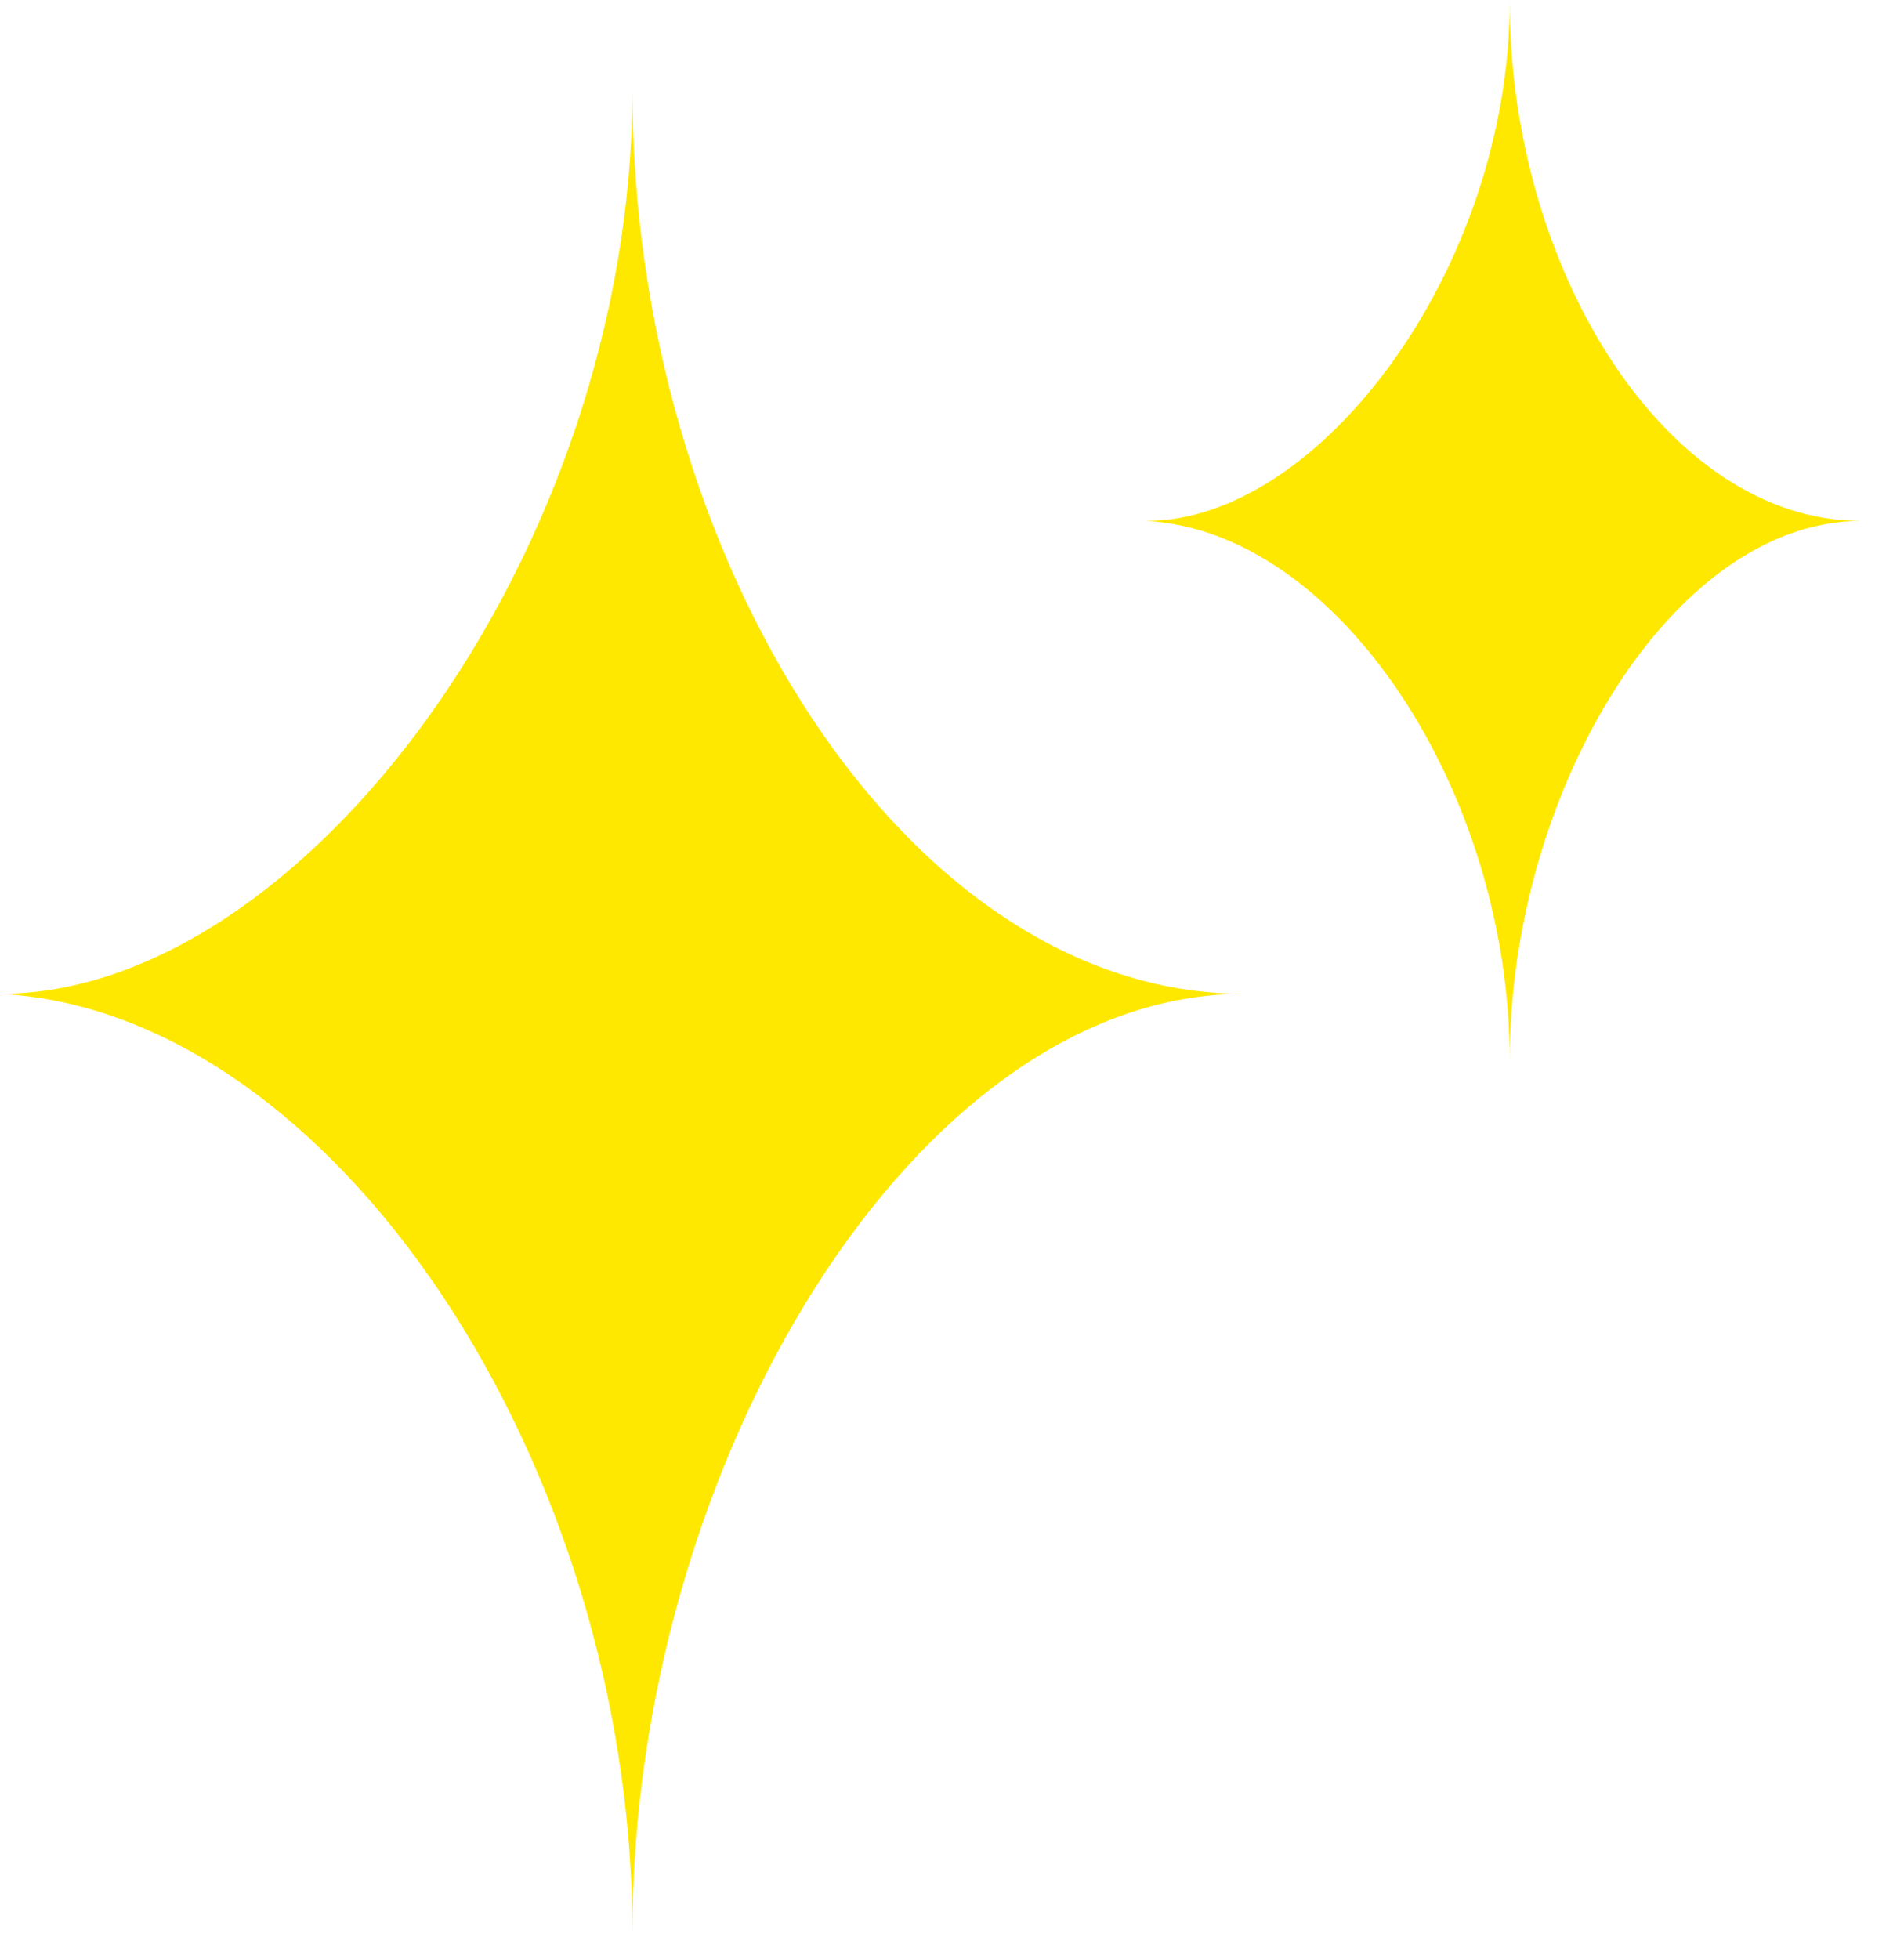
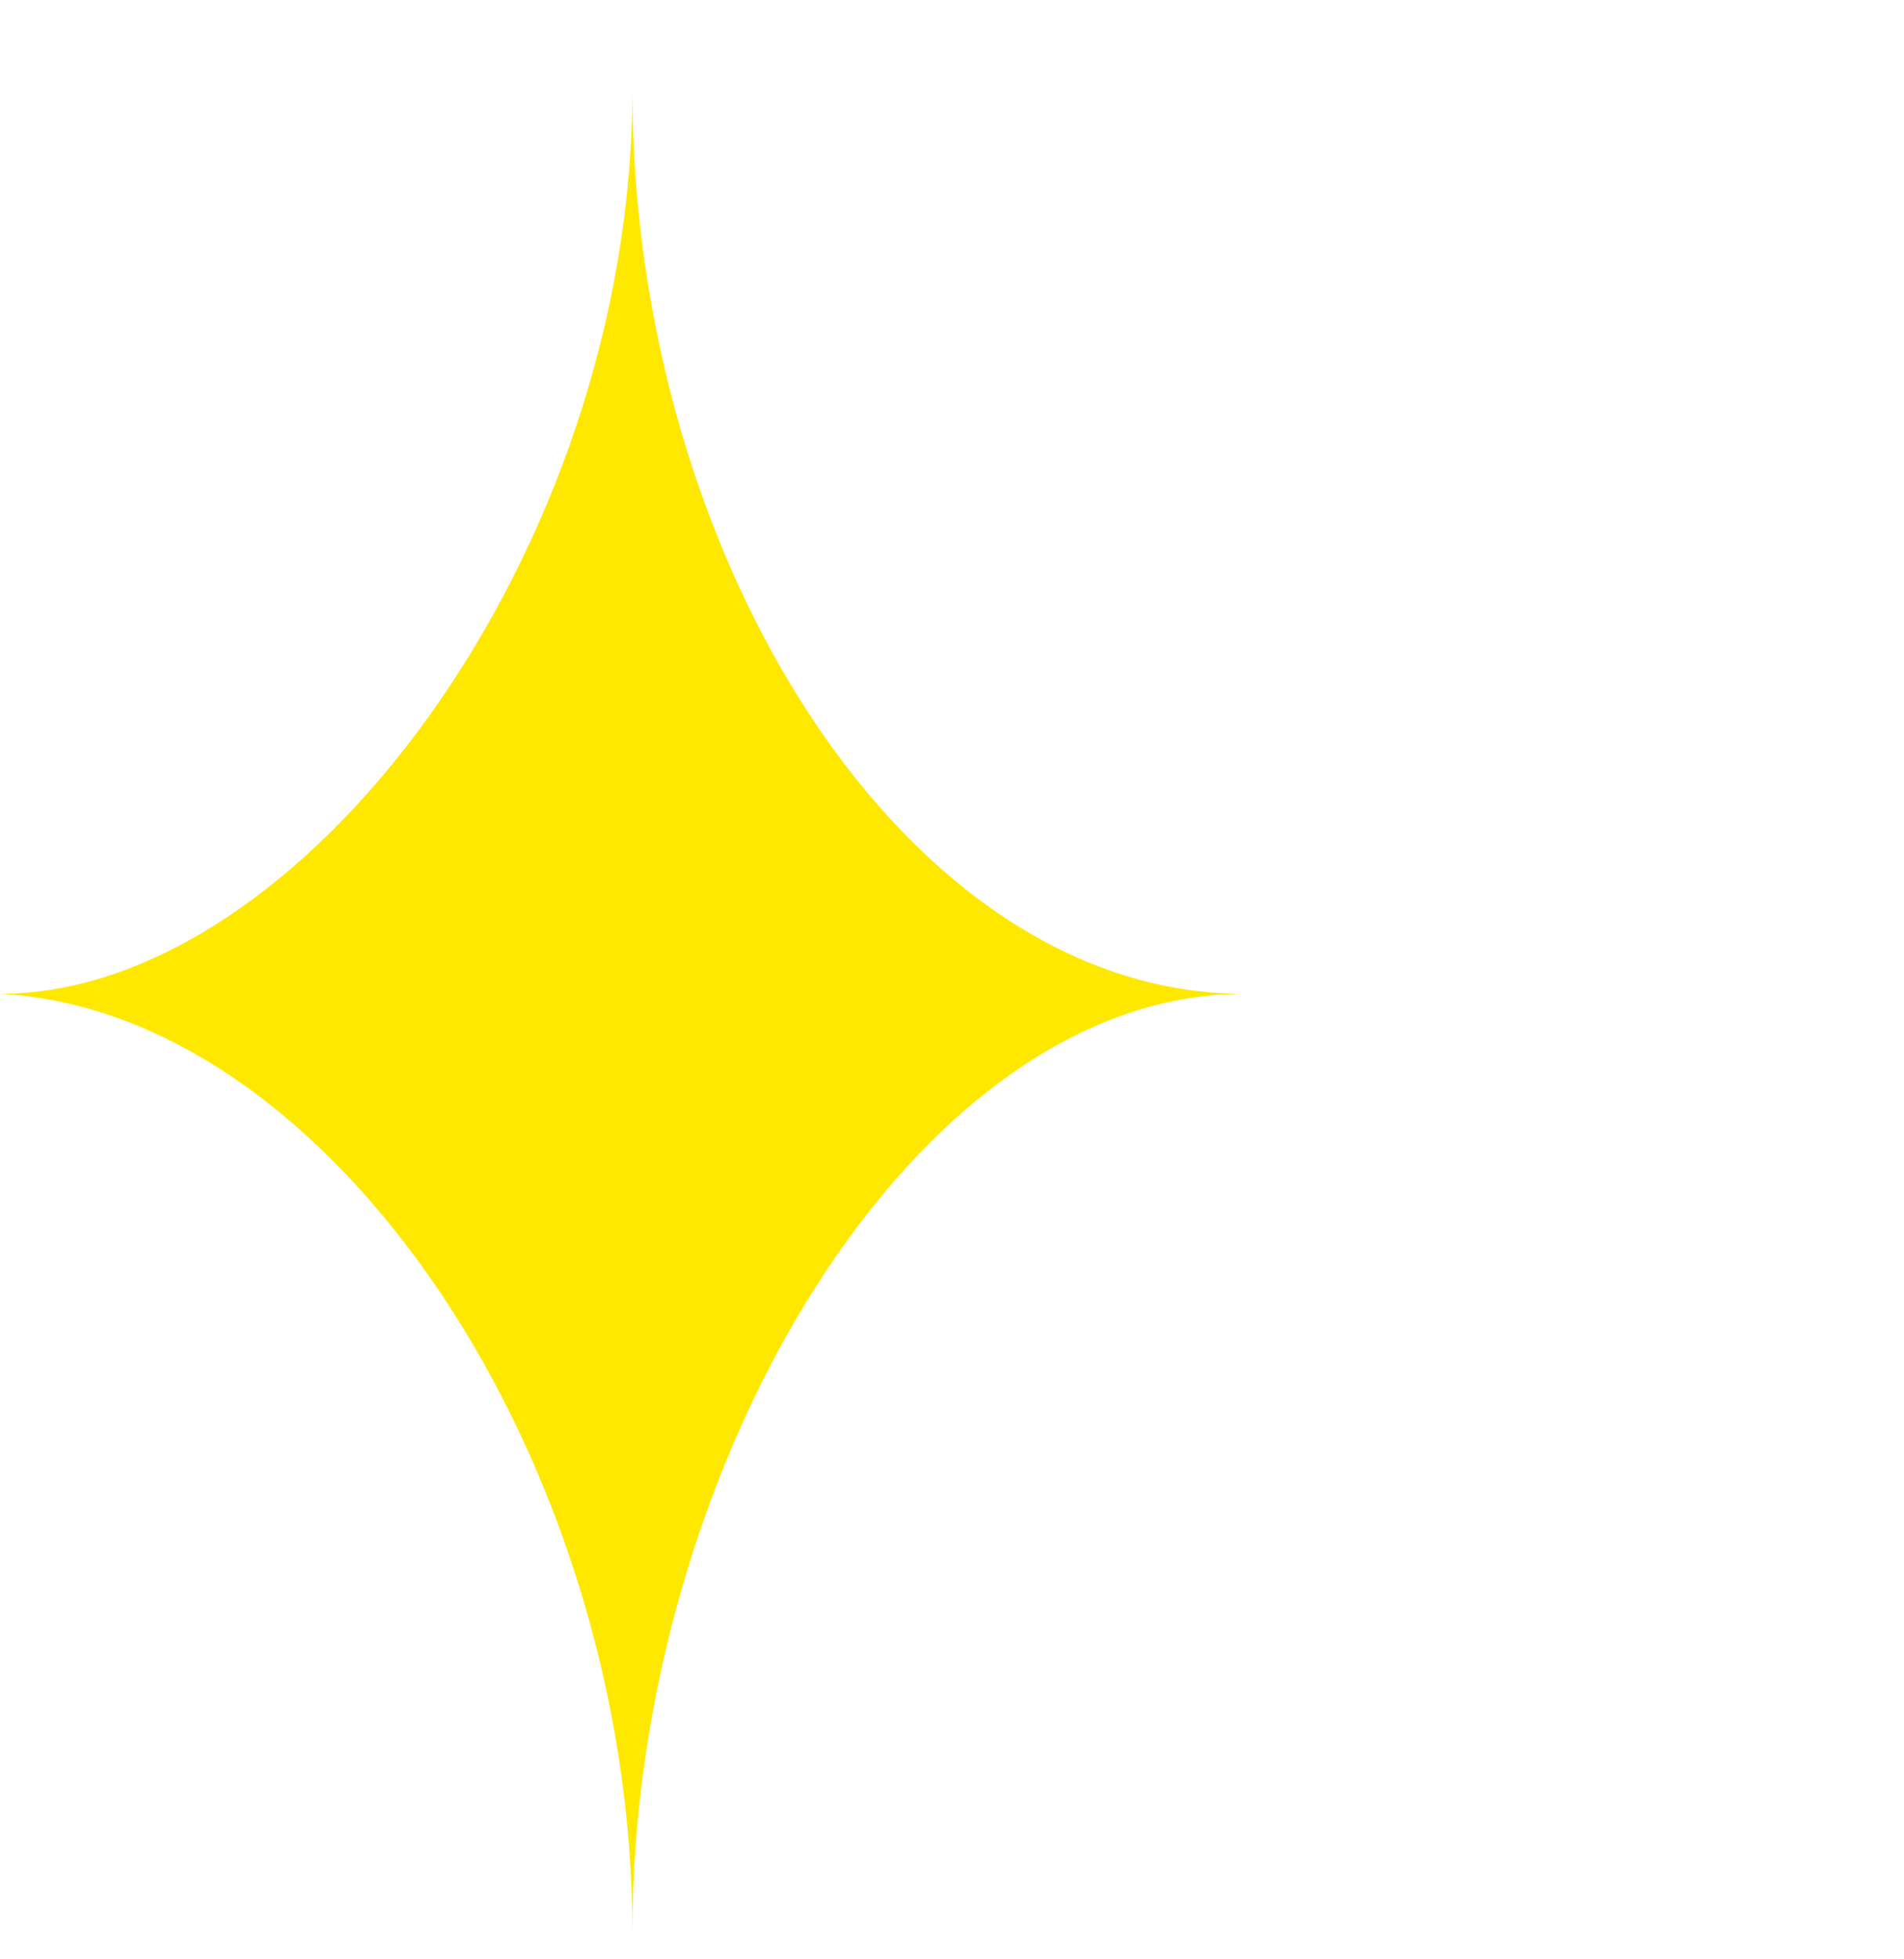
<svg xmlns="http://www.w3.org/2000/svg" width="35px" height="36px" viewBox="0 0 35 36" version="1.1">
  <title>Group 26</title>
  <g id="Page-1" stroke="none" stroke-width="1" fill="none" fill-rule="evenodd">
    <g id="pc_ver01" transform="translate(-736, -444)" fill="#FFE800">
      <g id="01_地図" transform="translate(462, 385.025)">
        <g id="Group-18" transform="translate(2, 59)">
          <g id="Group-26" transform="translate(272, 0)">
            <path d="M11.625,1.621 C11.625,10.14 5.55,18.235 0,18.235 C6.118,18.555 11.625,26.853 11.625,35.49 C11.625,26.871 16.845,18.235 22.863,18.235 C16.678,18.235 11.625,10.266 11.625,1.621 Z" id="Path-10" />
-             <path d="M27.752,0 C27.752,4.895 24.261,9.547 21.072,9.547 C24.588,9.731 27.752,14.499 27.752,19.462 C27.752,14.509 30.752,9.547 34.21,9.547 C30.656,9.547 27.752,4.968 27.752,0 Z" id="Path-10" />
          </g>
        </g>
      </g>
    </g>
  </g>
</svg>